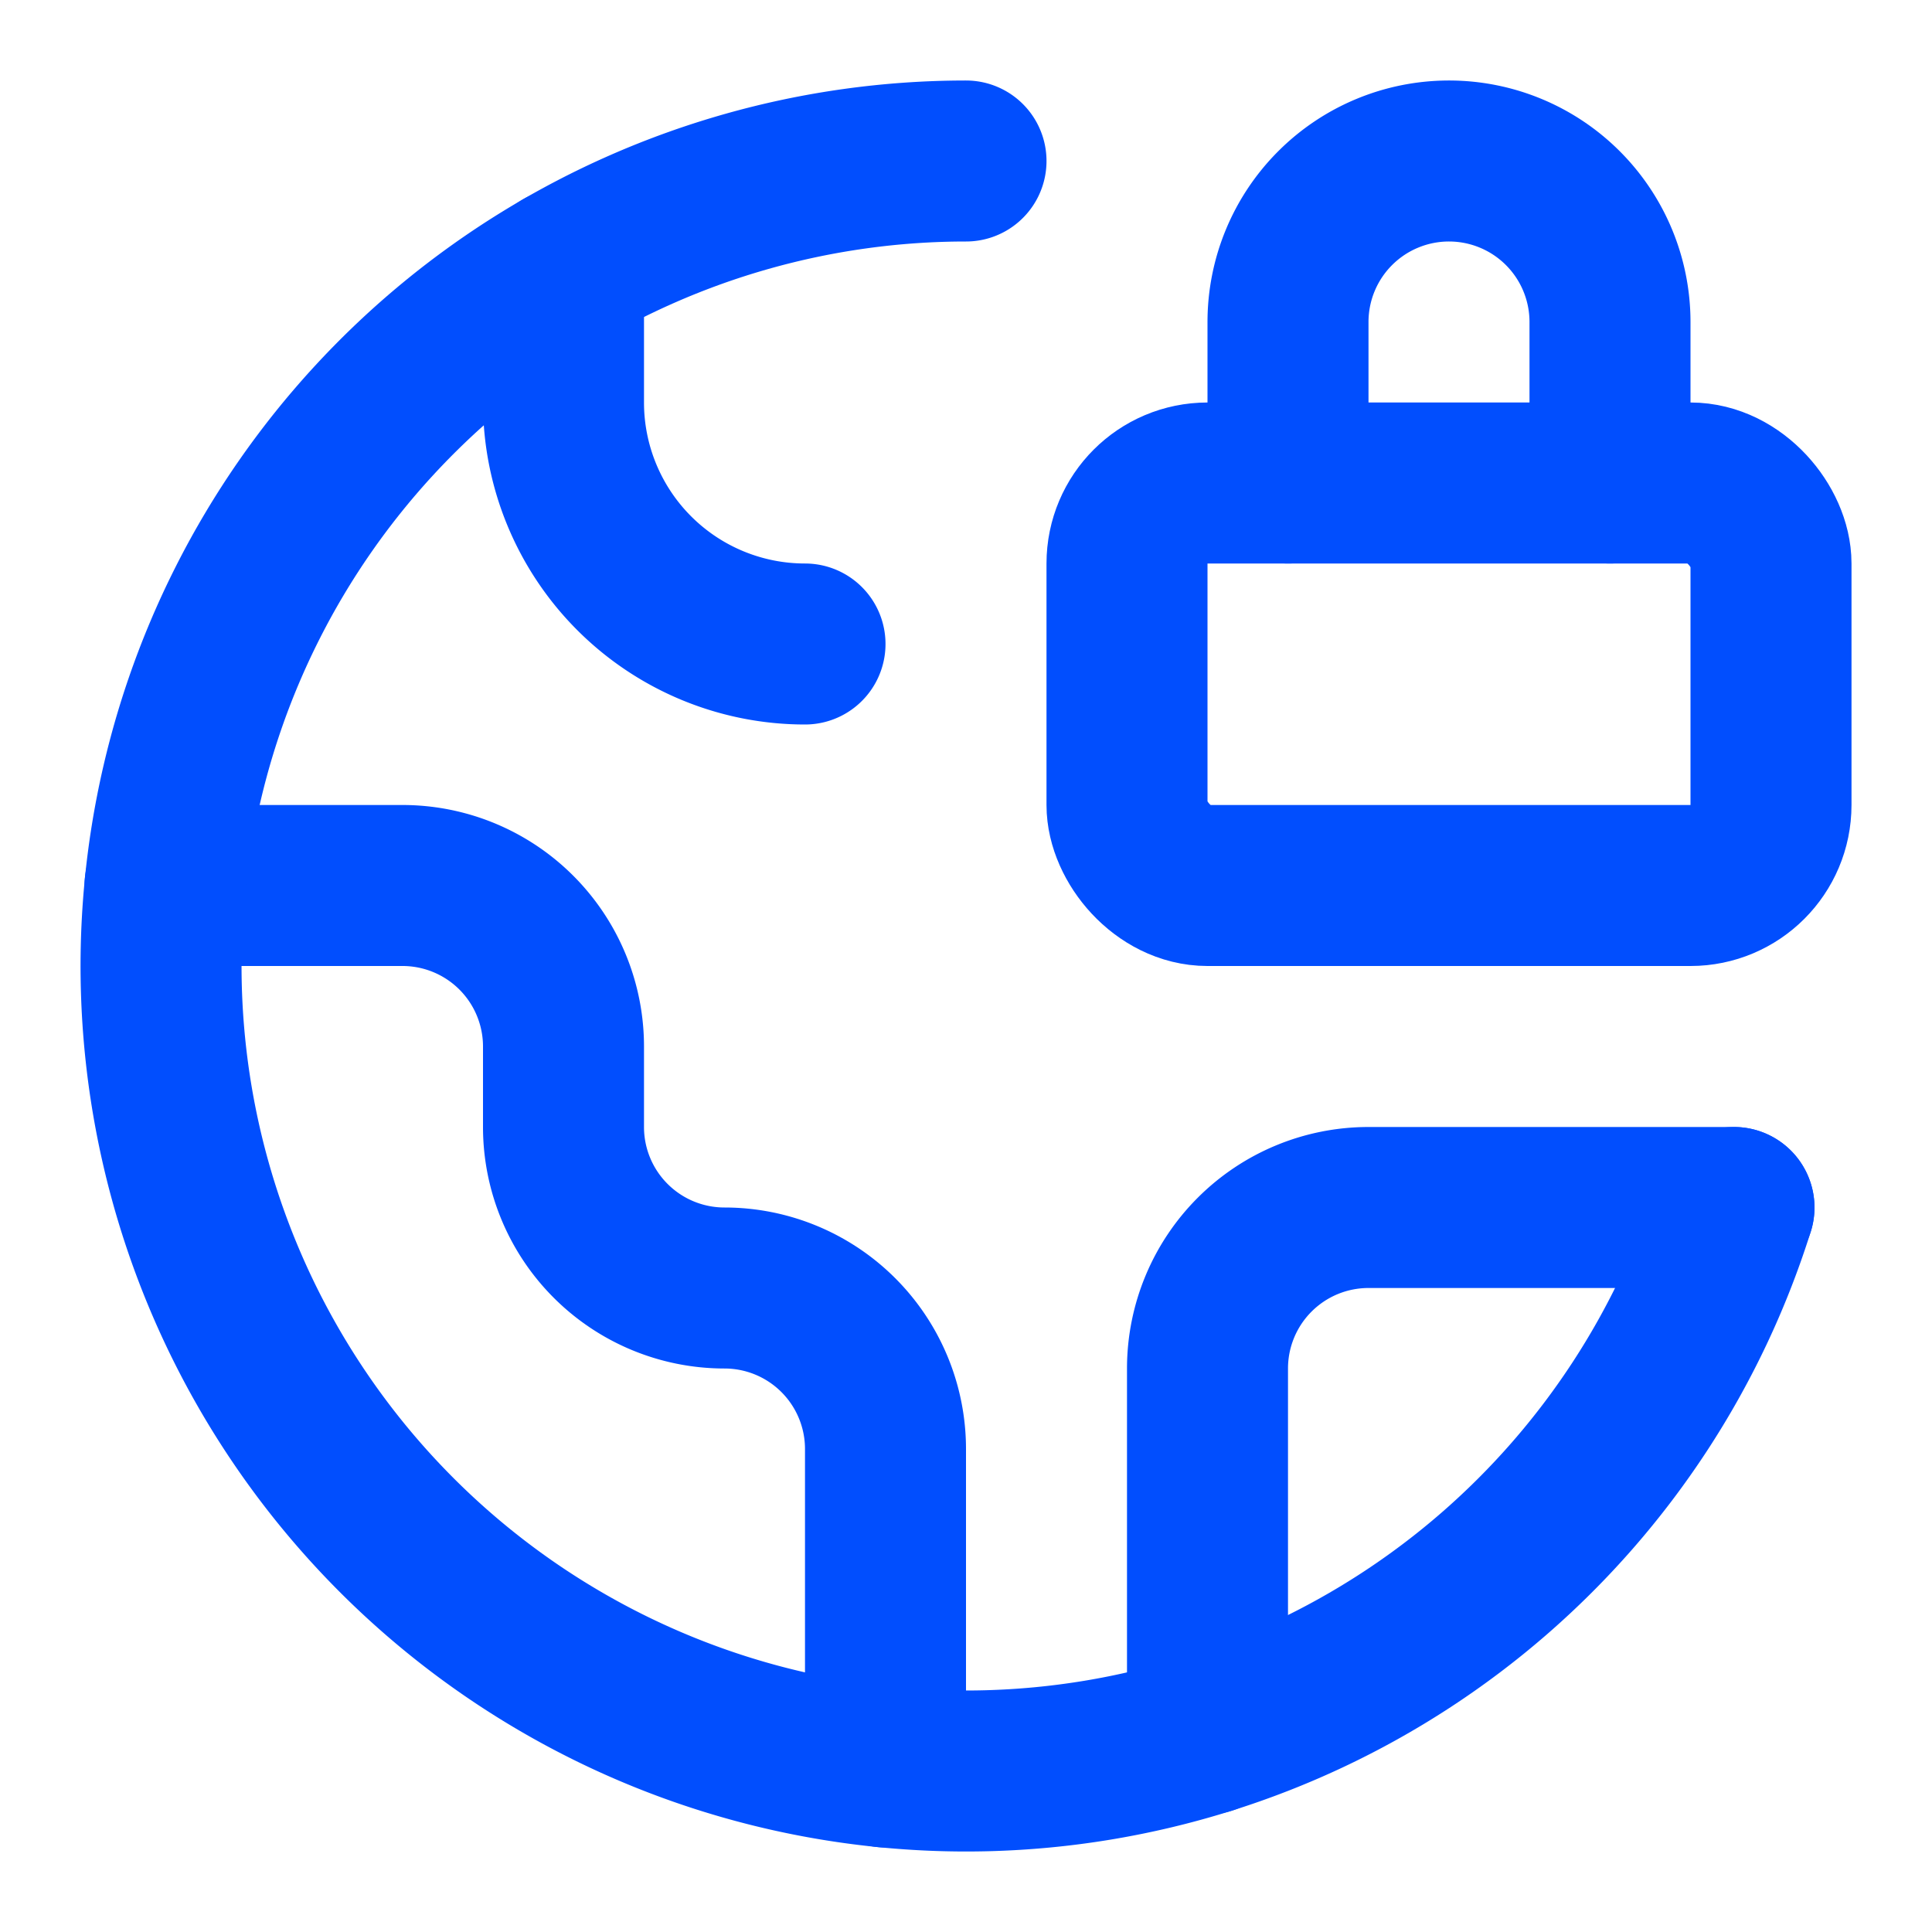
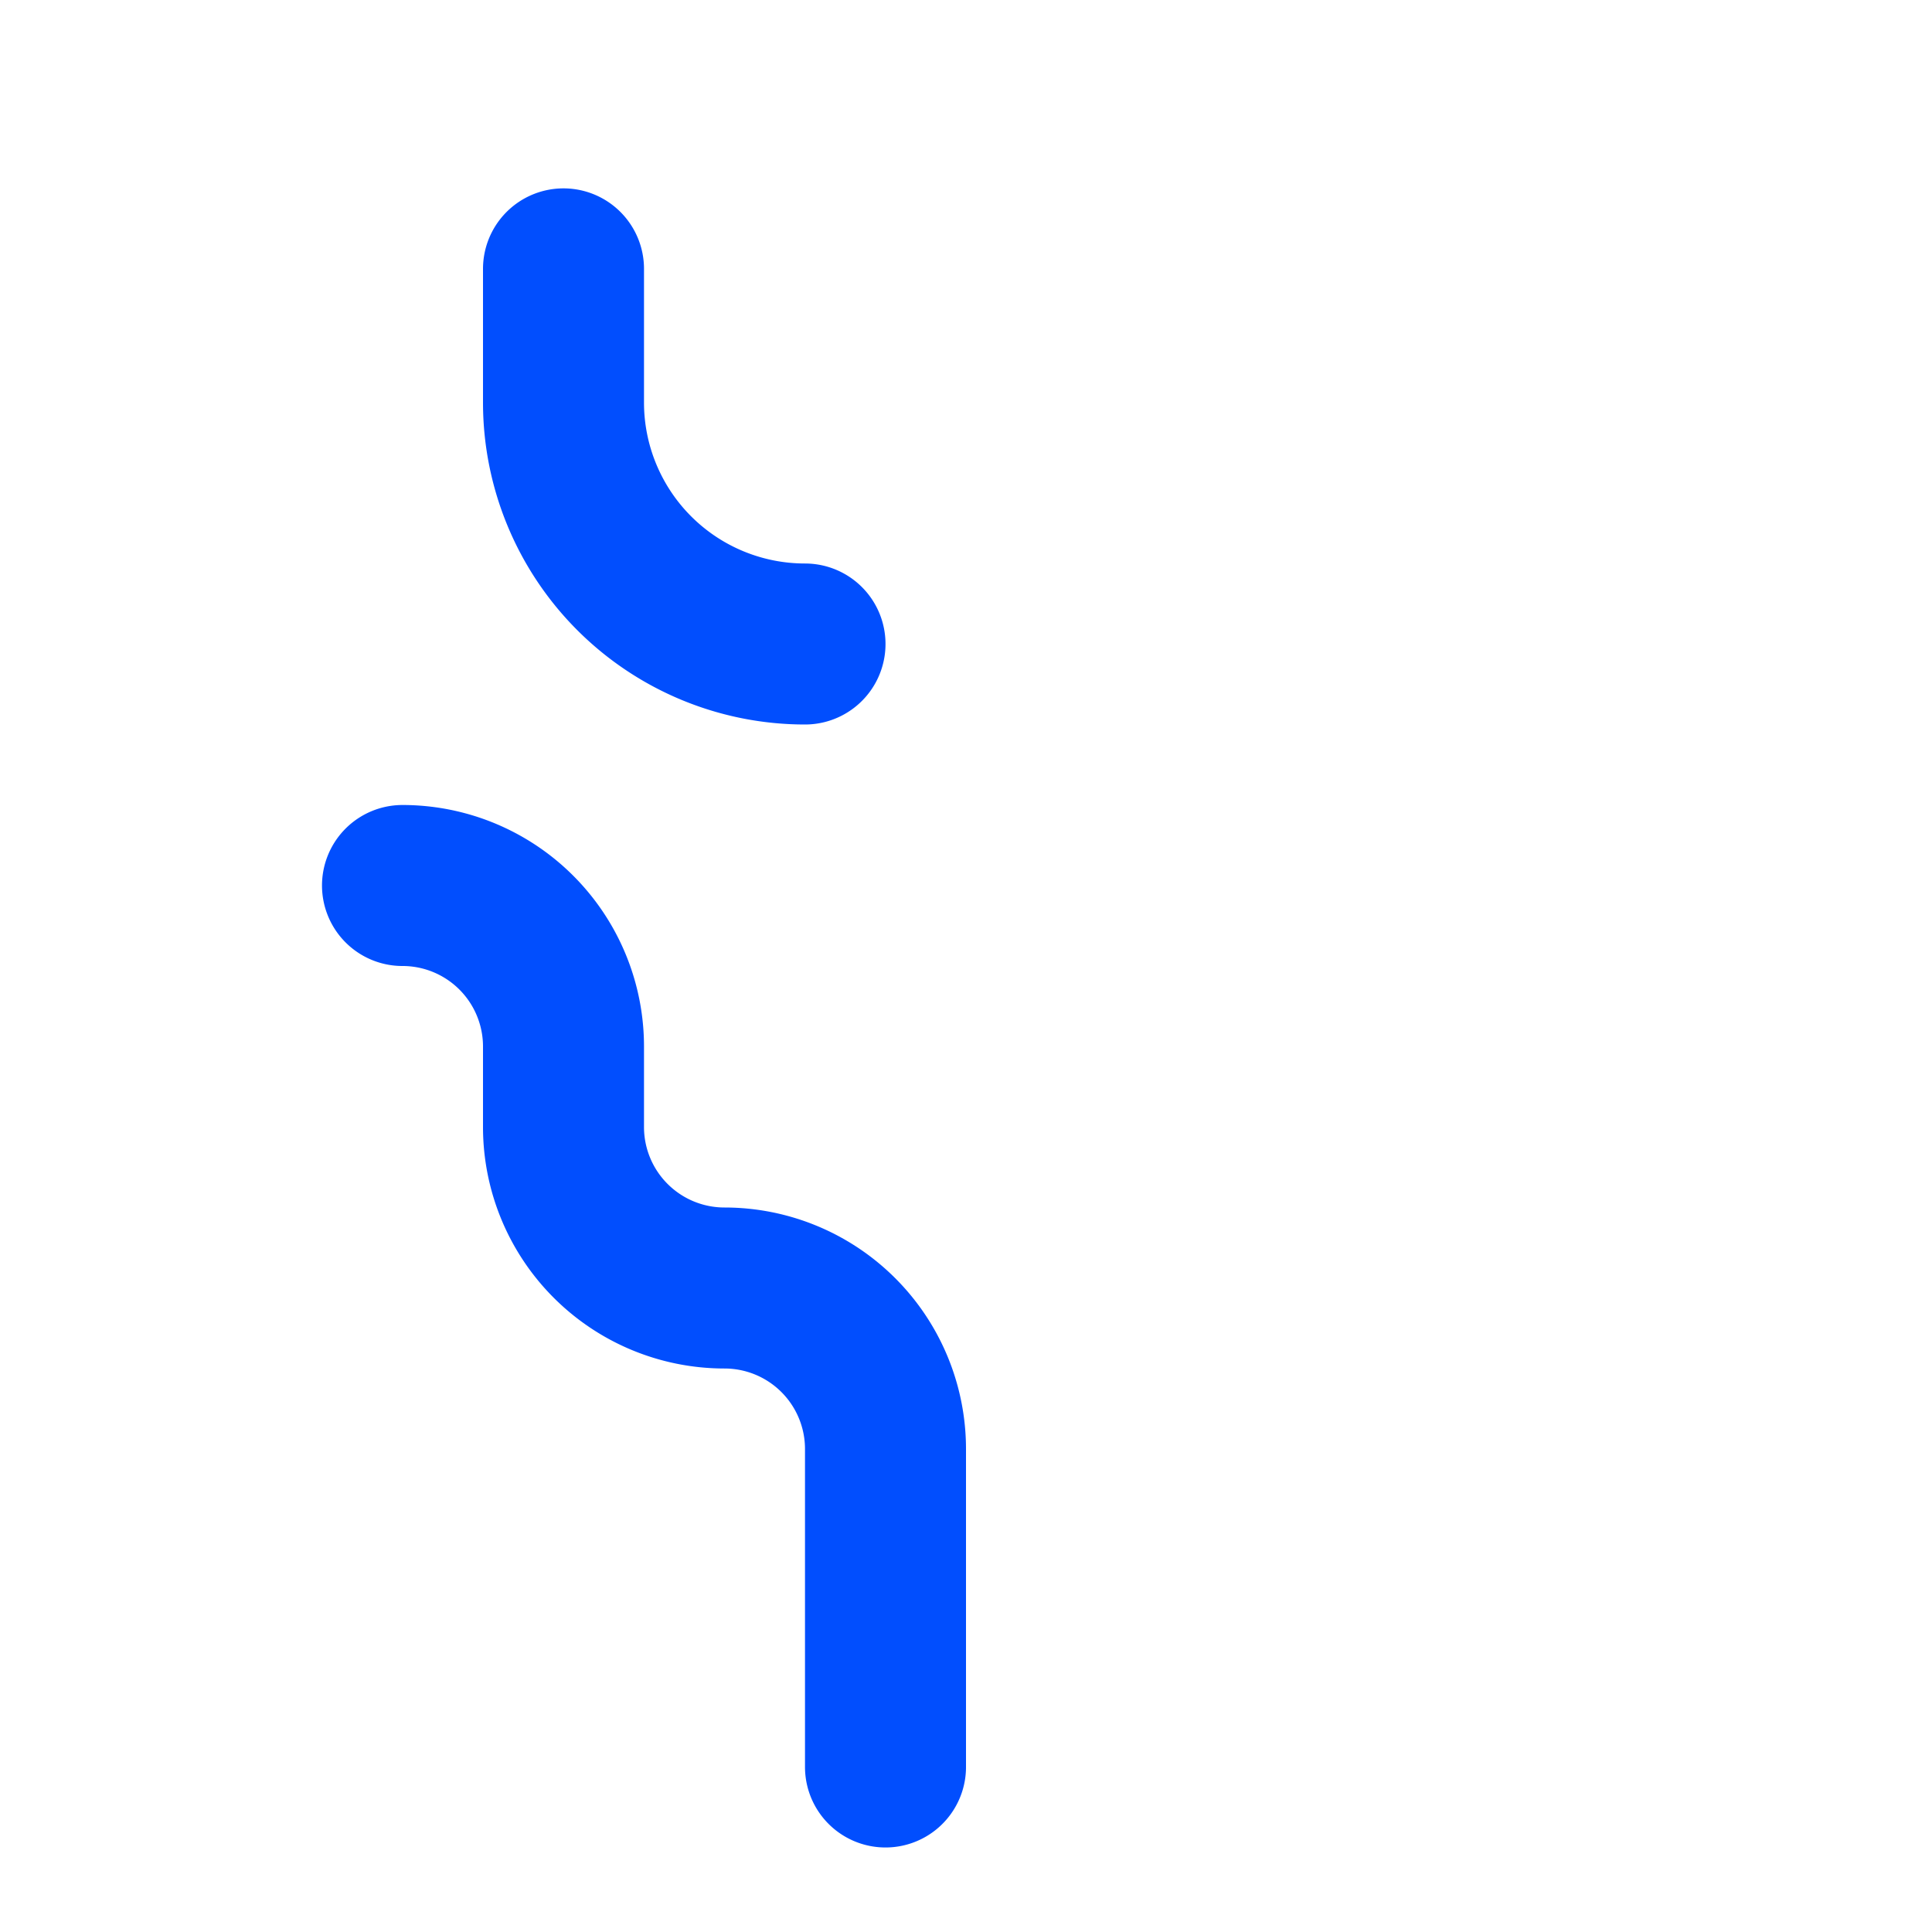
<svg xmlns="http://www.w3.org/2000/svg" width="24" height="24" viewBox="0 0 24 24" fill="none" stroke="#014efe" stroke-width="2" stroke-linecap="round" stroke-linejoin="round" class="lucide lucide-earth-lock">
  <path d="M7 3.34V5a3 3 0 0 0 3 3" />
-   <path d="M11 21.95V18a2 2 0 0 0-2-2 2 2 0 0 1-2-2v-1a2 2 0 0 0-2-2H2.05" />
-   <path d="M21.54 15H17a2 2 0 0 0-2 2v4.54" />
-   <path d="M12 2a10 10 0 1 0 9.54 13" />
-   <path d="M20 6V4a2 2 0 1 0-4 0v2" />
-   <rect width="8" height="5" x="14" y="6" rx="1" />
+   <path d="M11 21.95V18a2 2 0 0 0-2-2 2 2 0 0 1-2-2v-1a2 2 0 0 0-2-2" />
</svg>